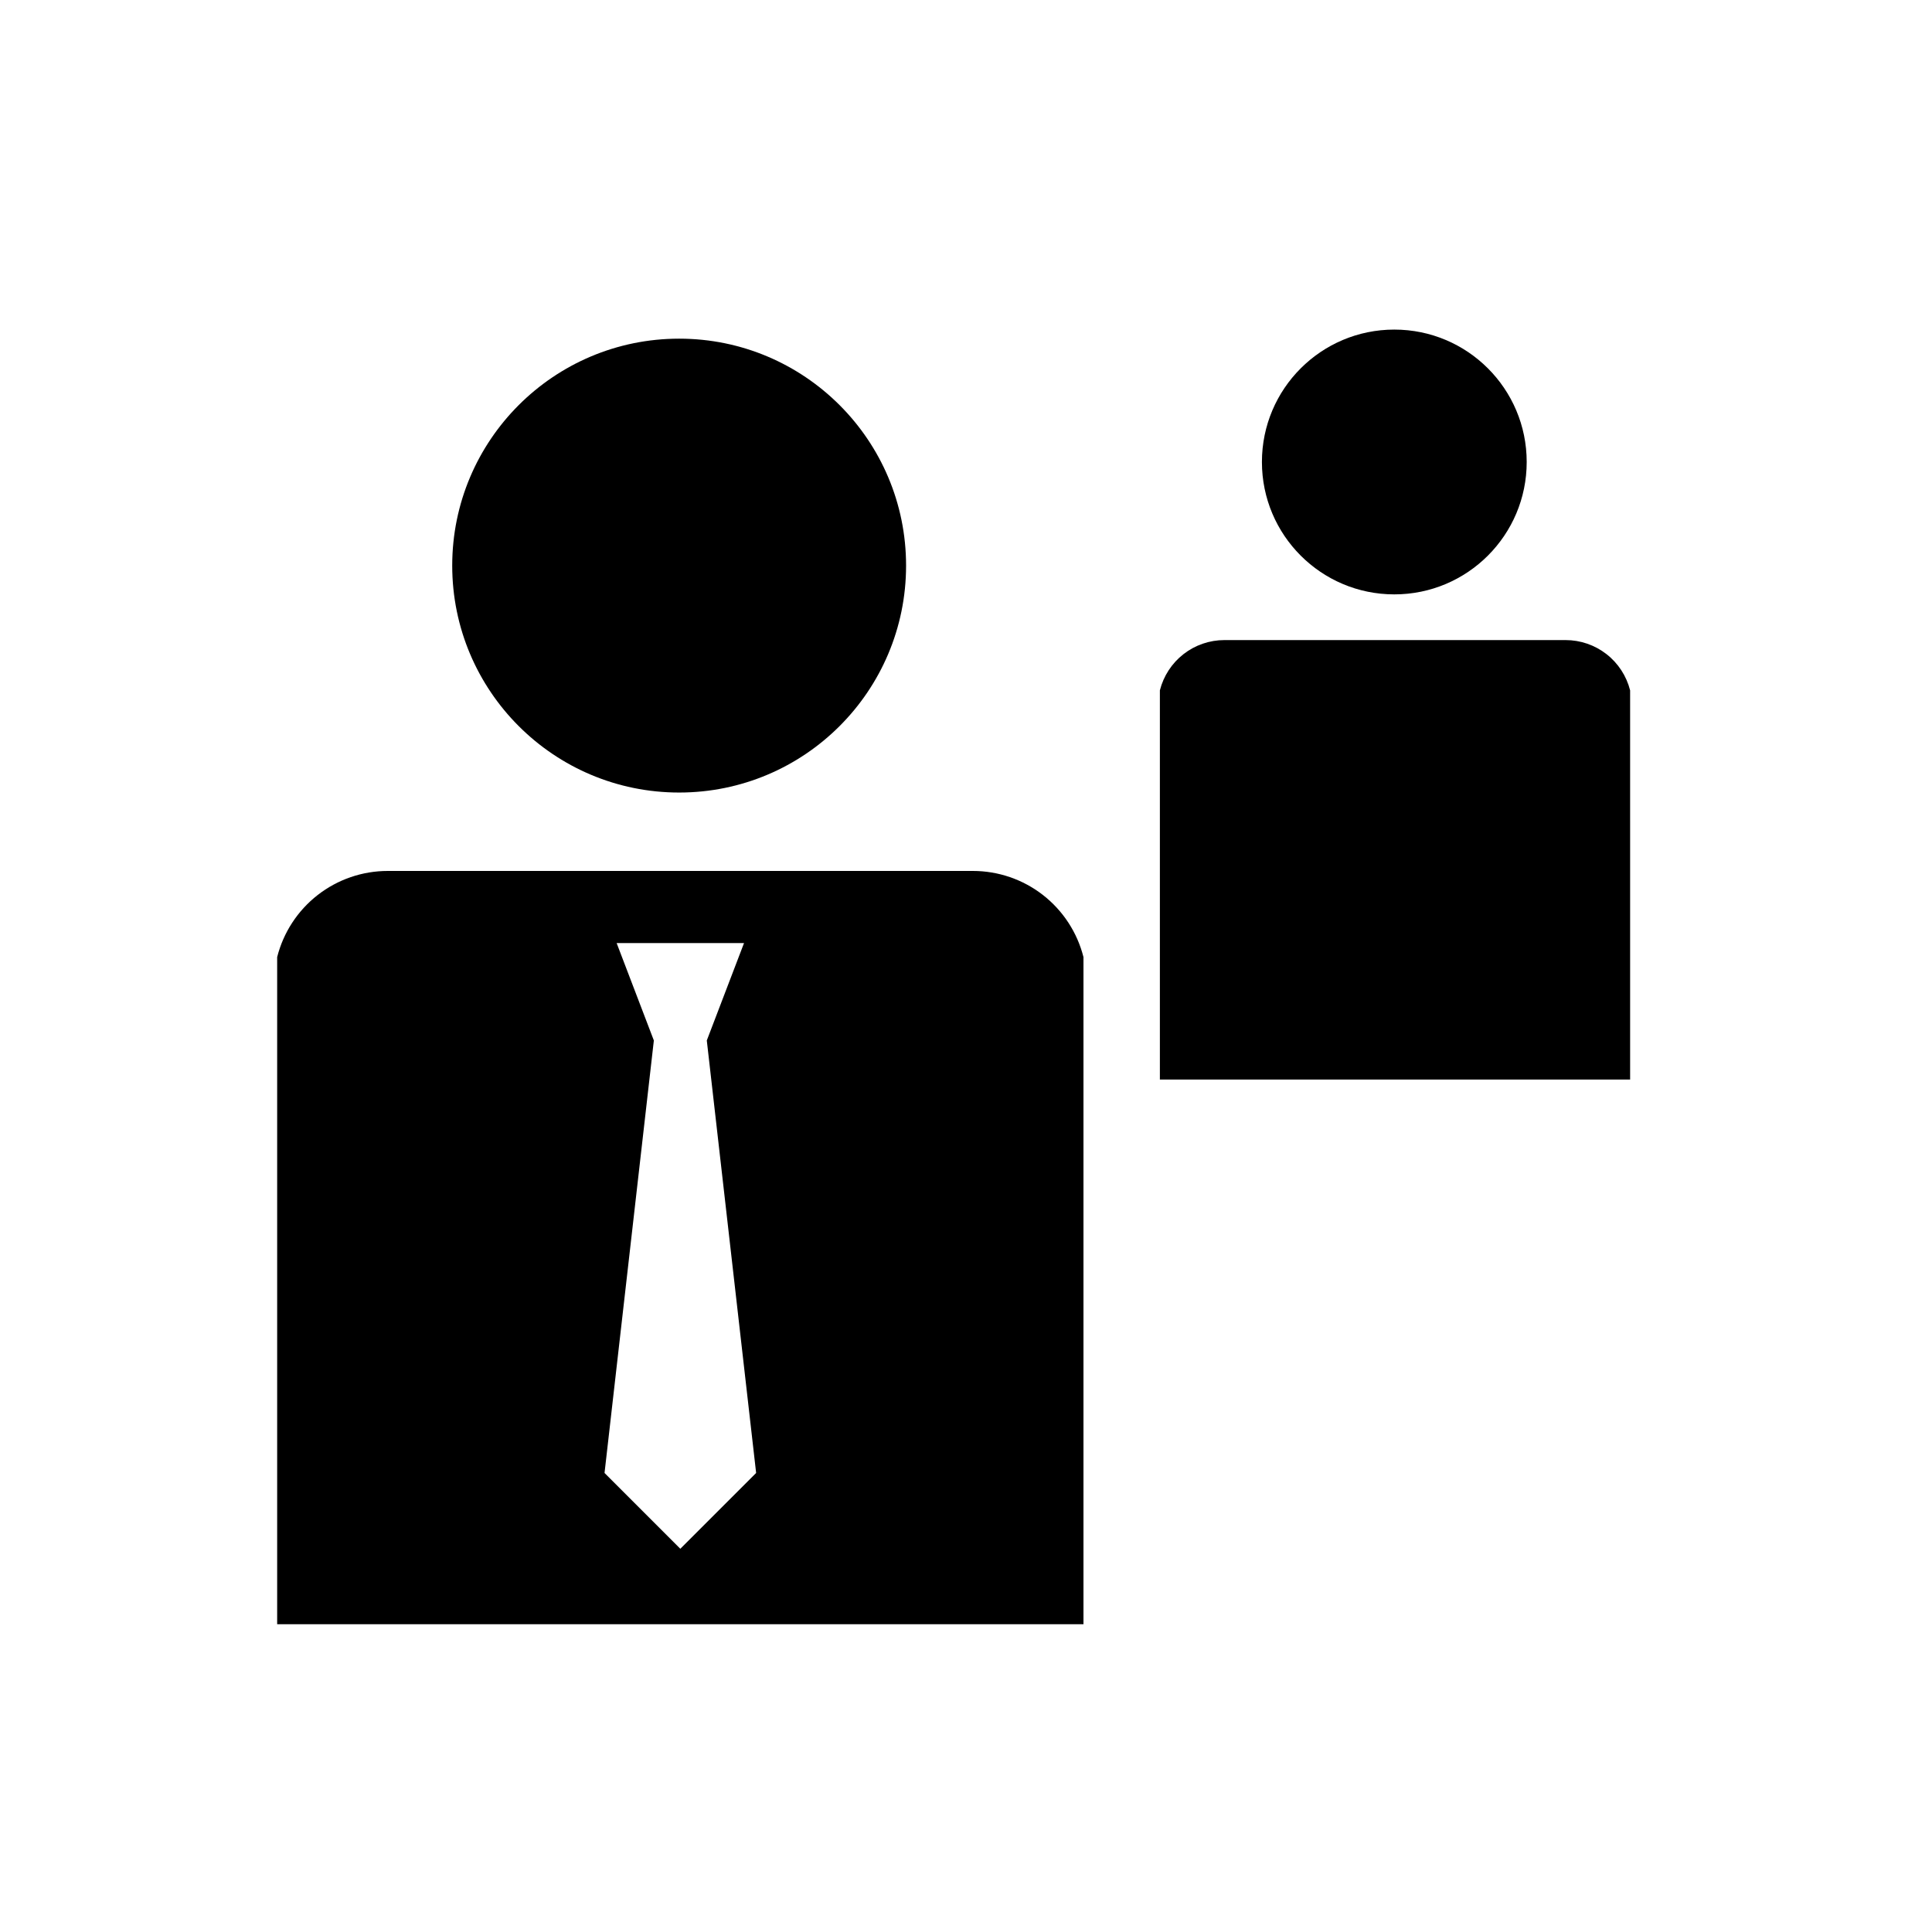
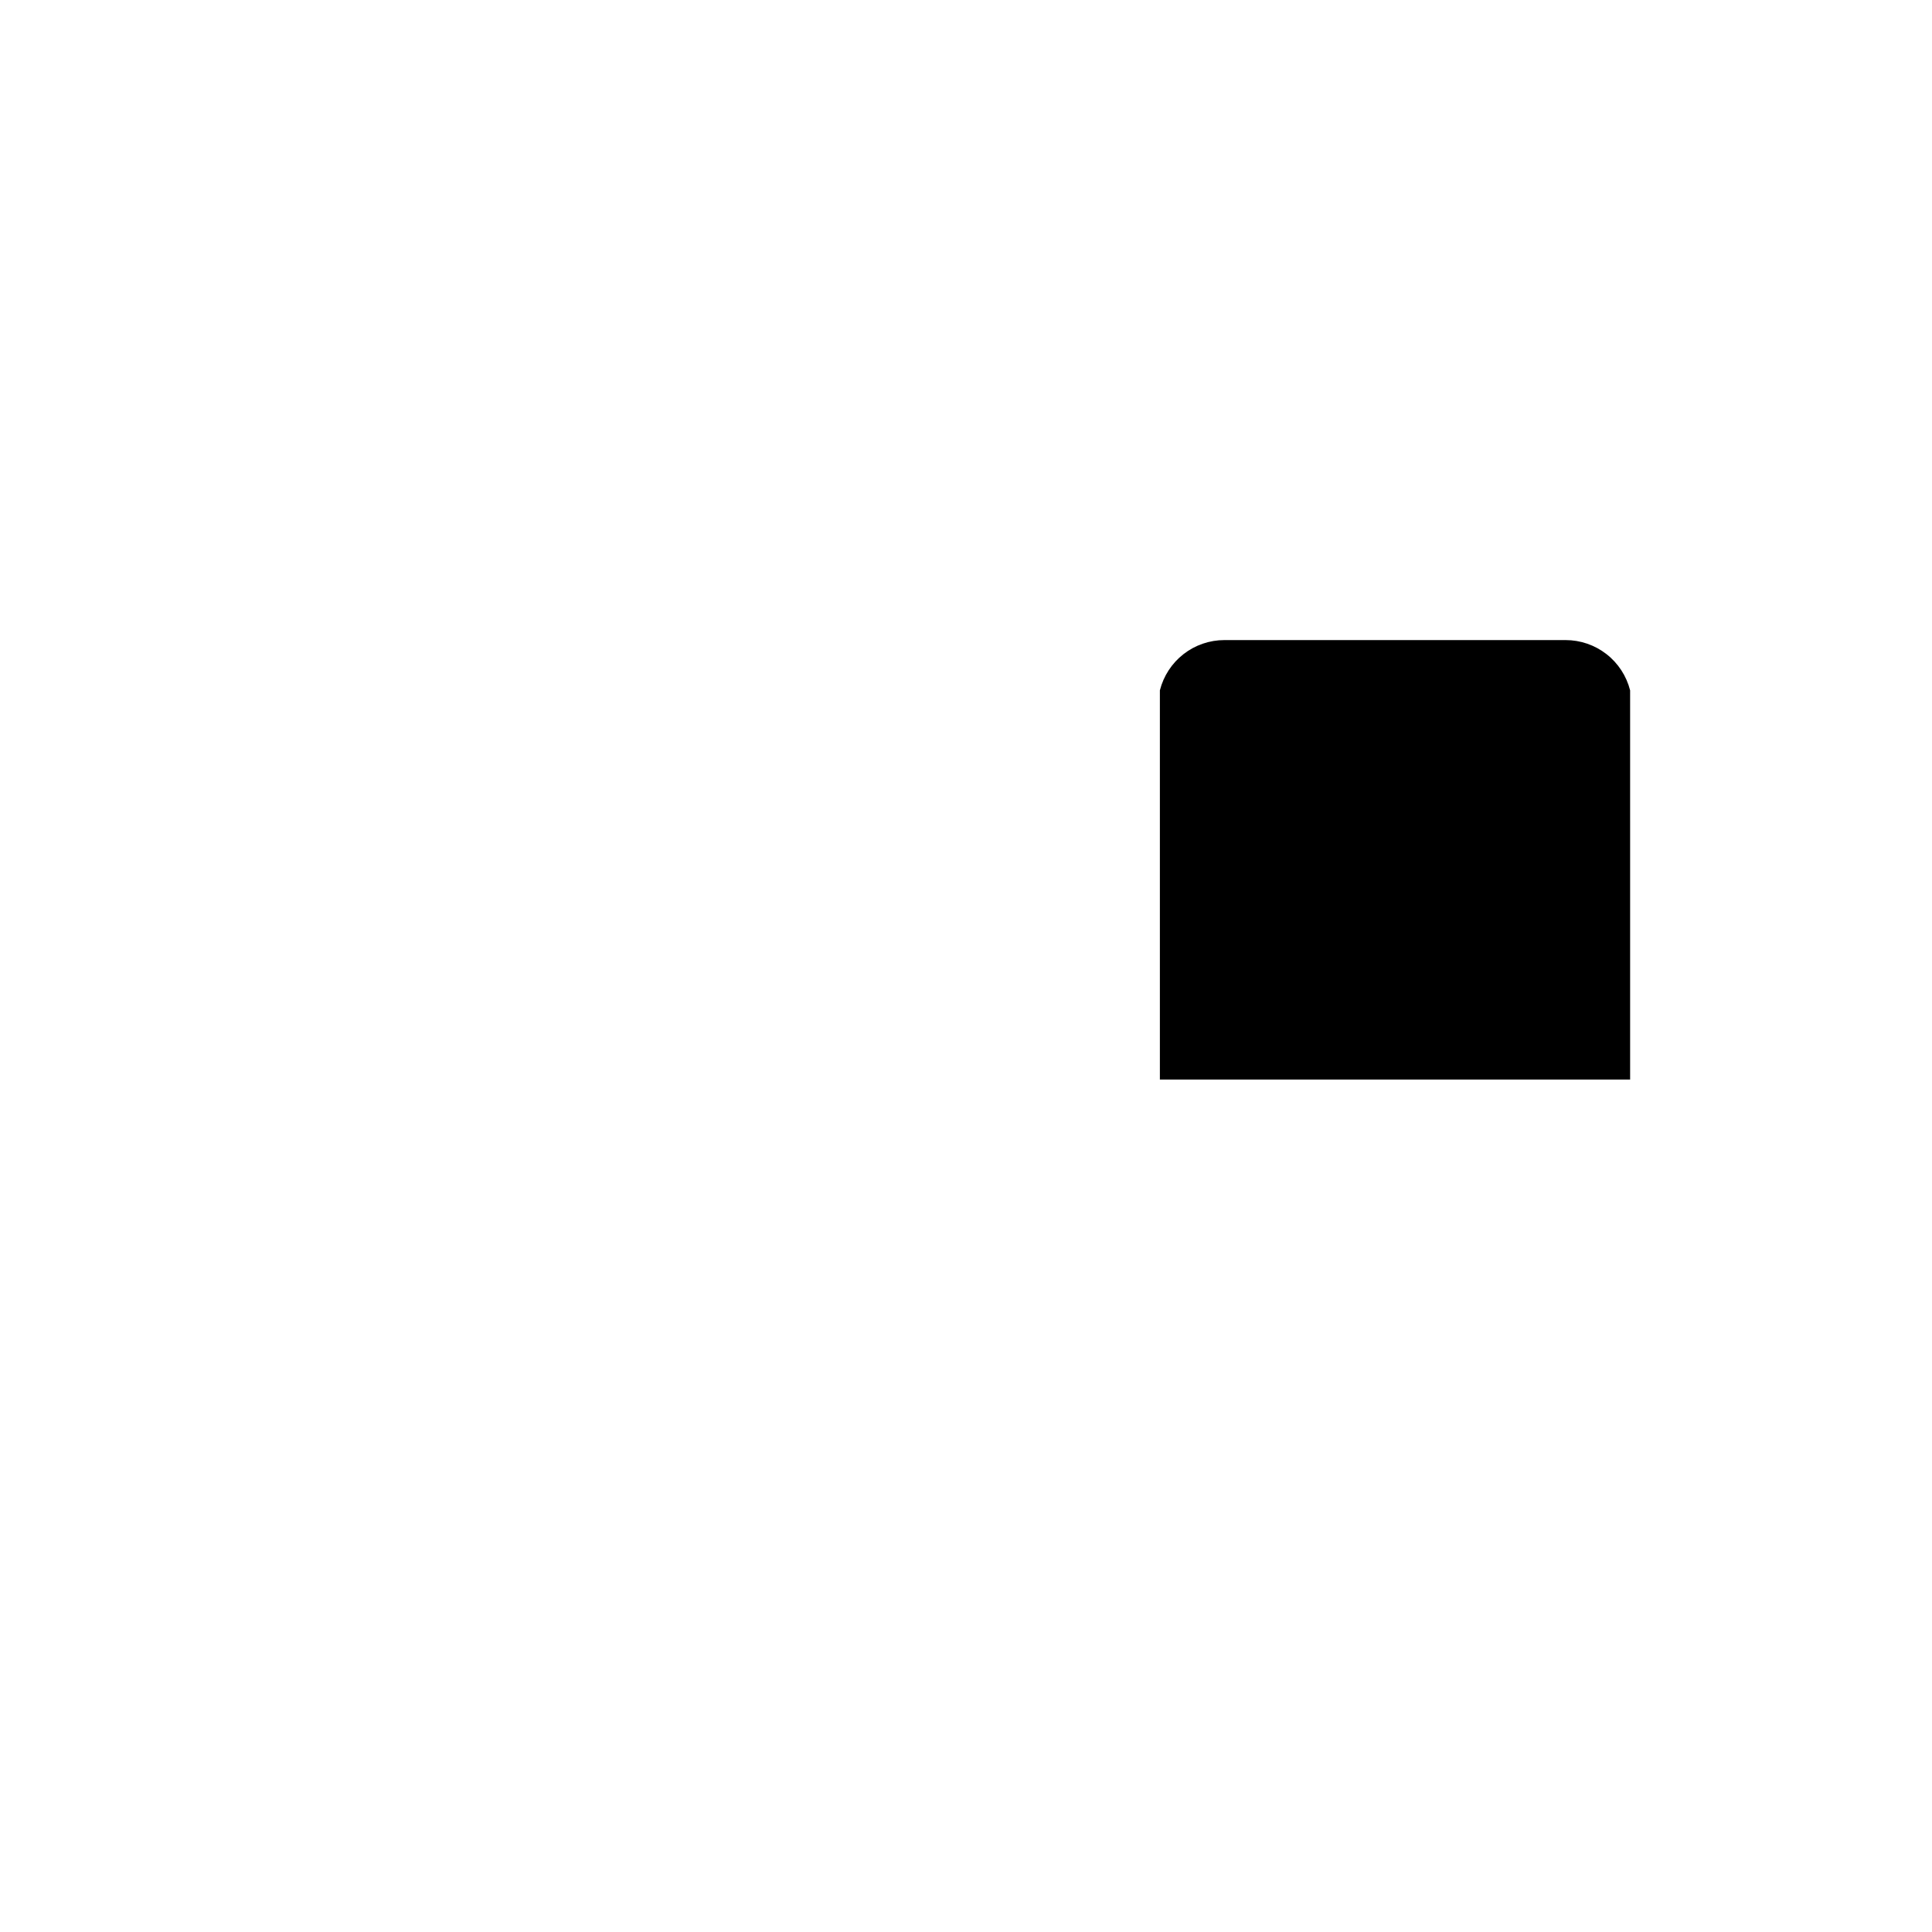
<svg xmlns="http://www.w3.org/2000/svg" fill="#000000" width="800px" height="800px" version="1.1" viewBox="144 144 512 512">
  <g>
-     <path d="m384.12 293.89c0 33.215-26.926 60.141-60.137 60.141-33.215 0-60.141-26.926-60.141-60.141 0-33.215 26.926-60.141 60.141-60.141 33.211 0 60.137 26.926 60.137 60.141" />
-     <path d="m401.82 374.81h-155.06c-6.731 0-13.266 2.246-18.574 6.379-5.309 4.137-9.086 9.926-10.734 16.449v176.8h213.68v-176.8c-1.648-6.527-5.426-12.312-10.734-16.449-5.309-4.137-11.848-6.379-18.574-6.379zm-77.527 179.63-20.086-20.086 13.07-114.62-9.859-25.805h33.754l-9.863 25.805 13.074 114.62z" fill-rule="evenodd" />
-     <path d="m548.59 266.43c0 19.375-15.707 35.086-35.086 35.086-19.375 0-35.082-15.711-35.082-35.086 0-19.379 15.707-35.086 35.082-35.086 19.379 0 35.086 15.707 35.086 35.086" />
    <path d="m576 430.09h-124.62v-103.14c0.961-3.805 3.164-7.184 6.262-9.598 3.098-2.414 6.91-3.723 10.84-3.723h90.422c3.926 0 7.738 1.312 10.836 3.727 3.094 2.41 5.297 5.789 6.258 9.594z" fill-rule="evenodd" />
  </g>
</svg>